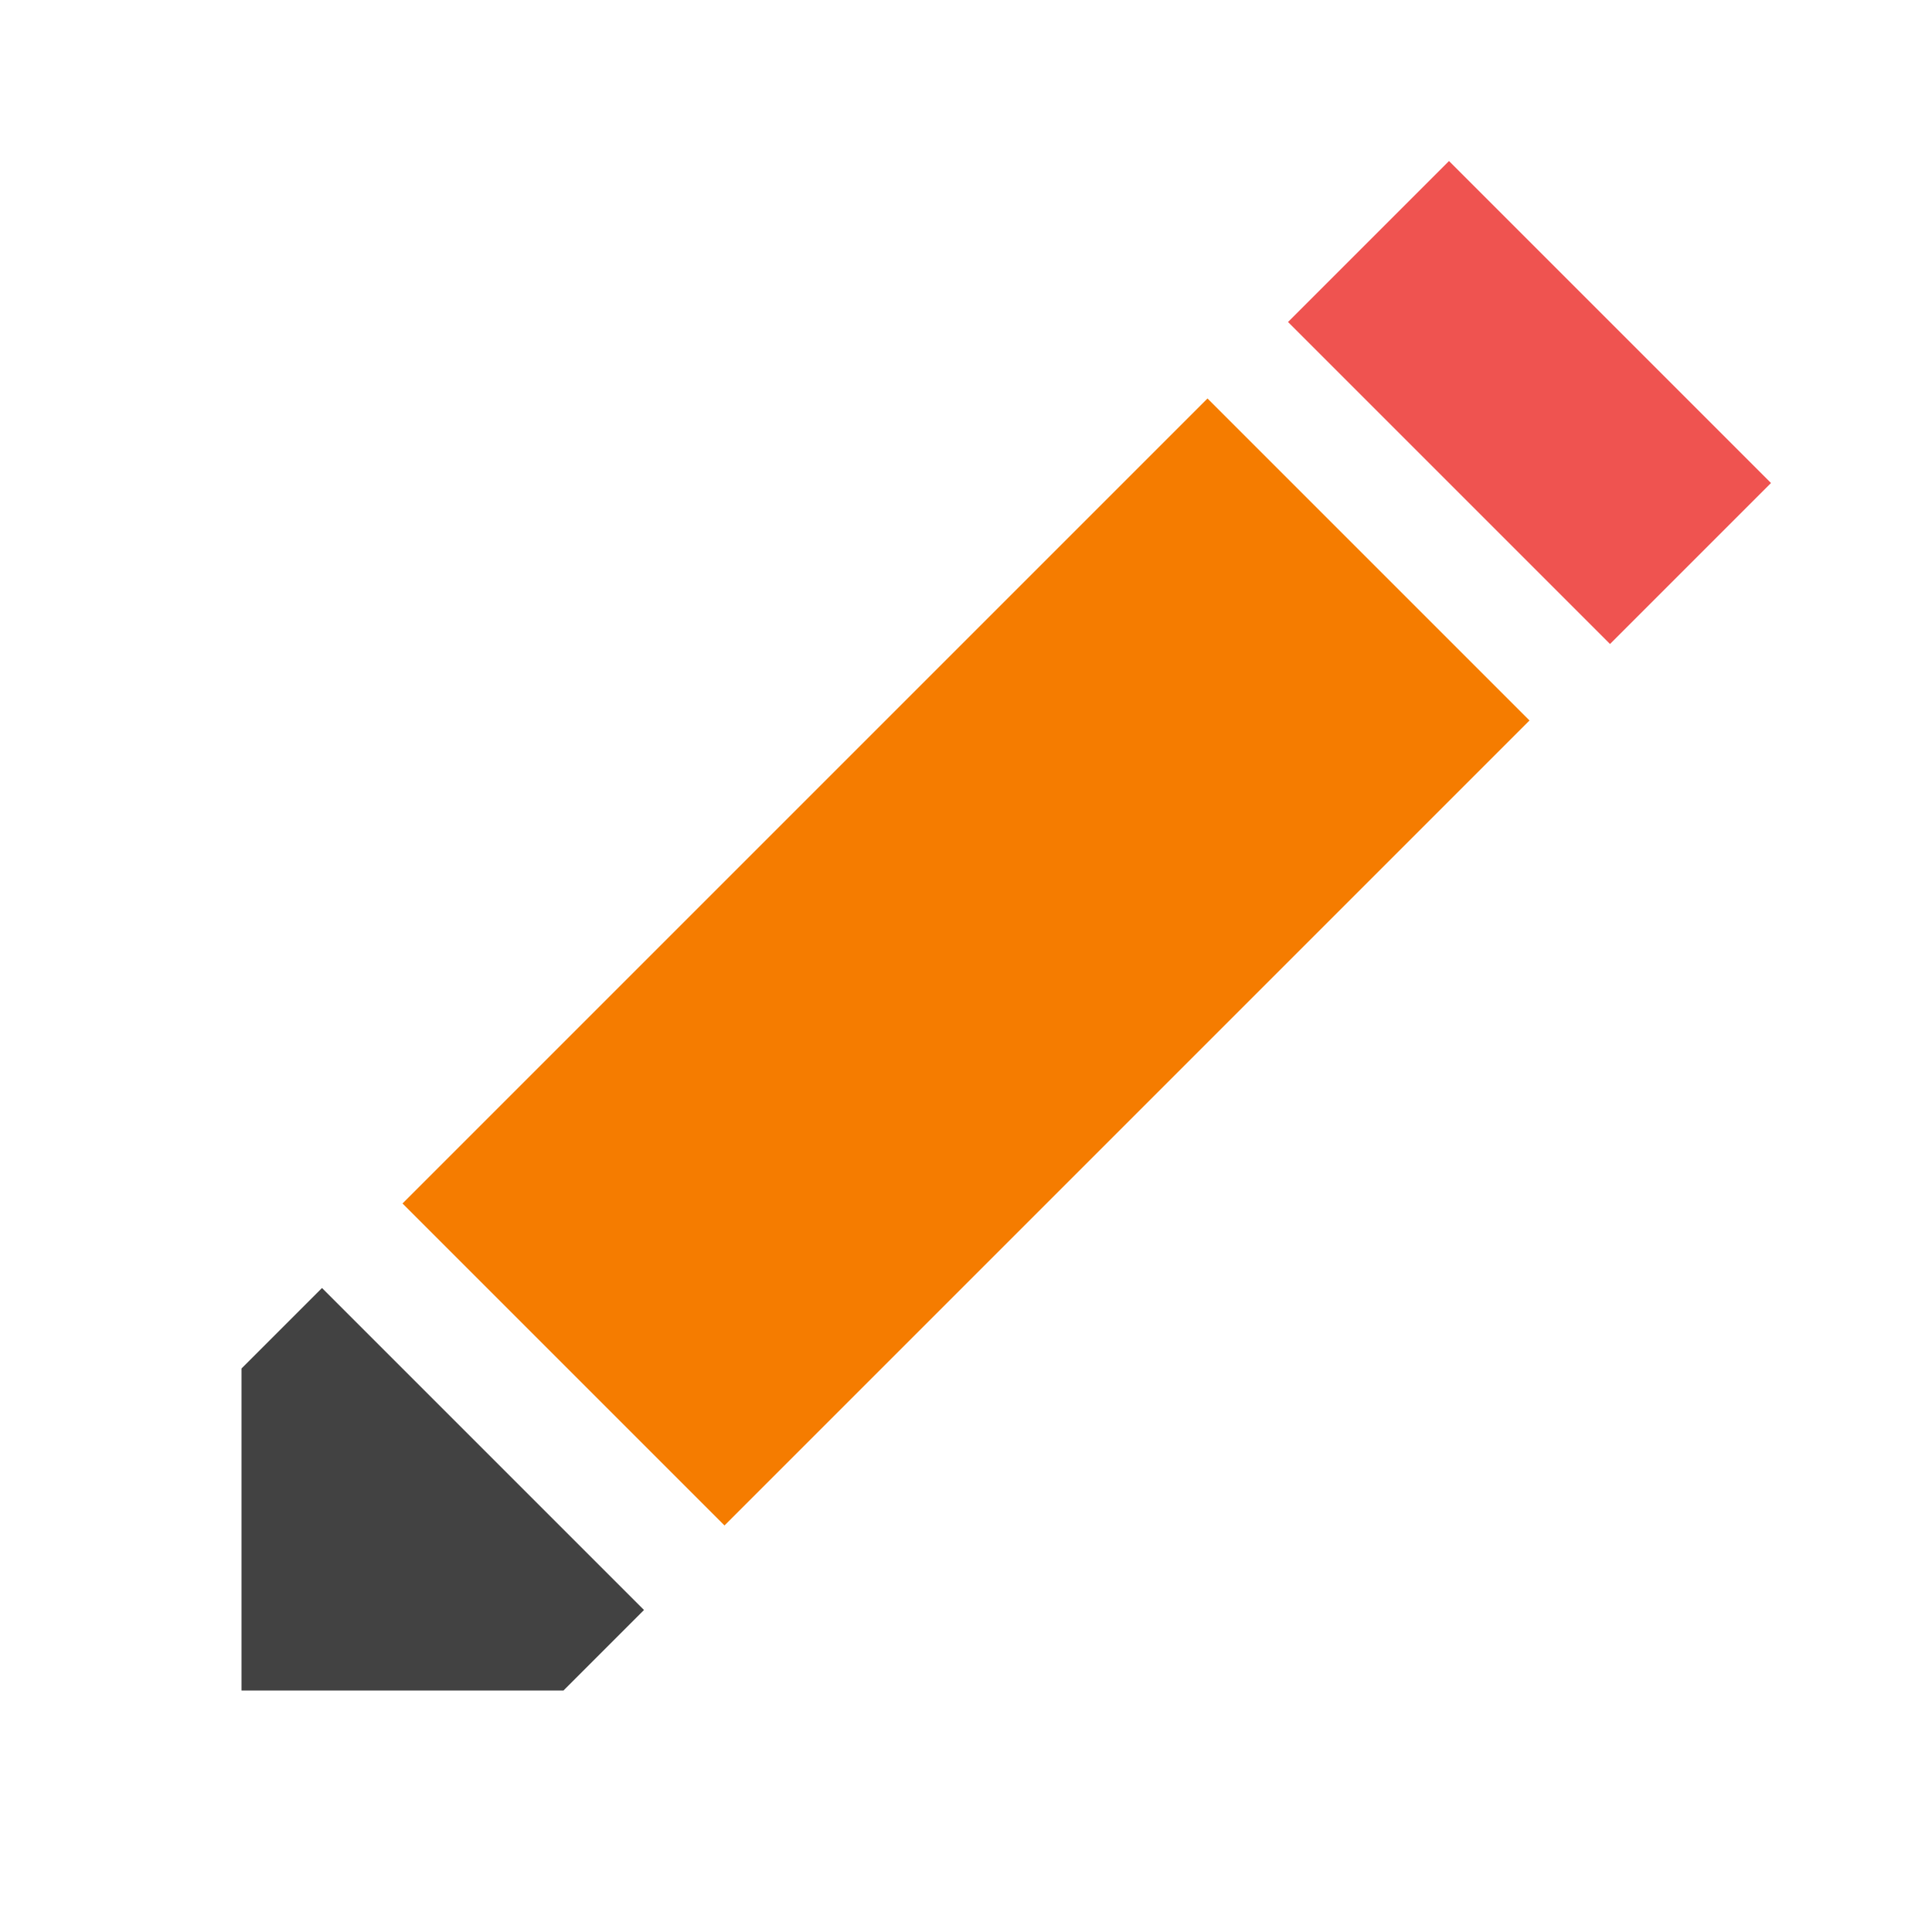
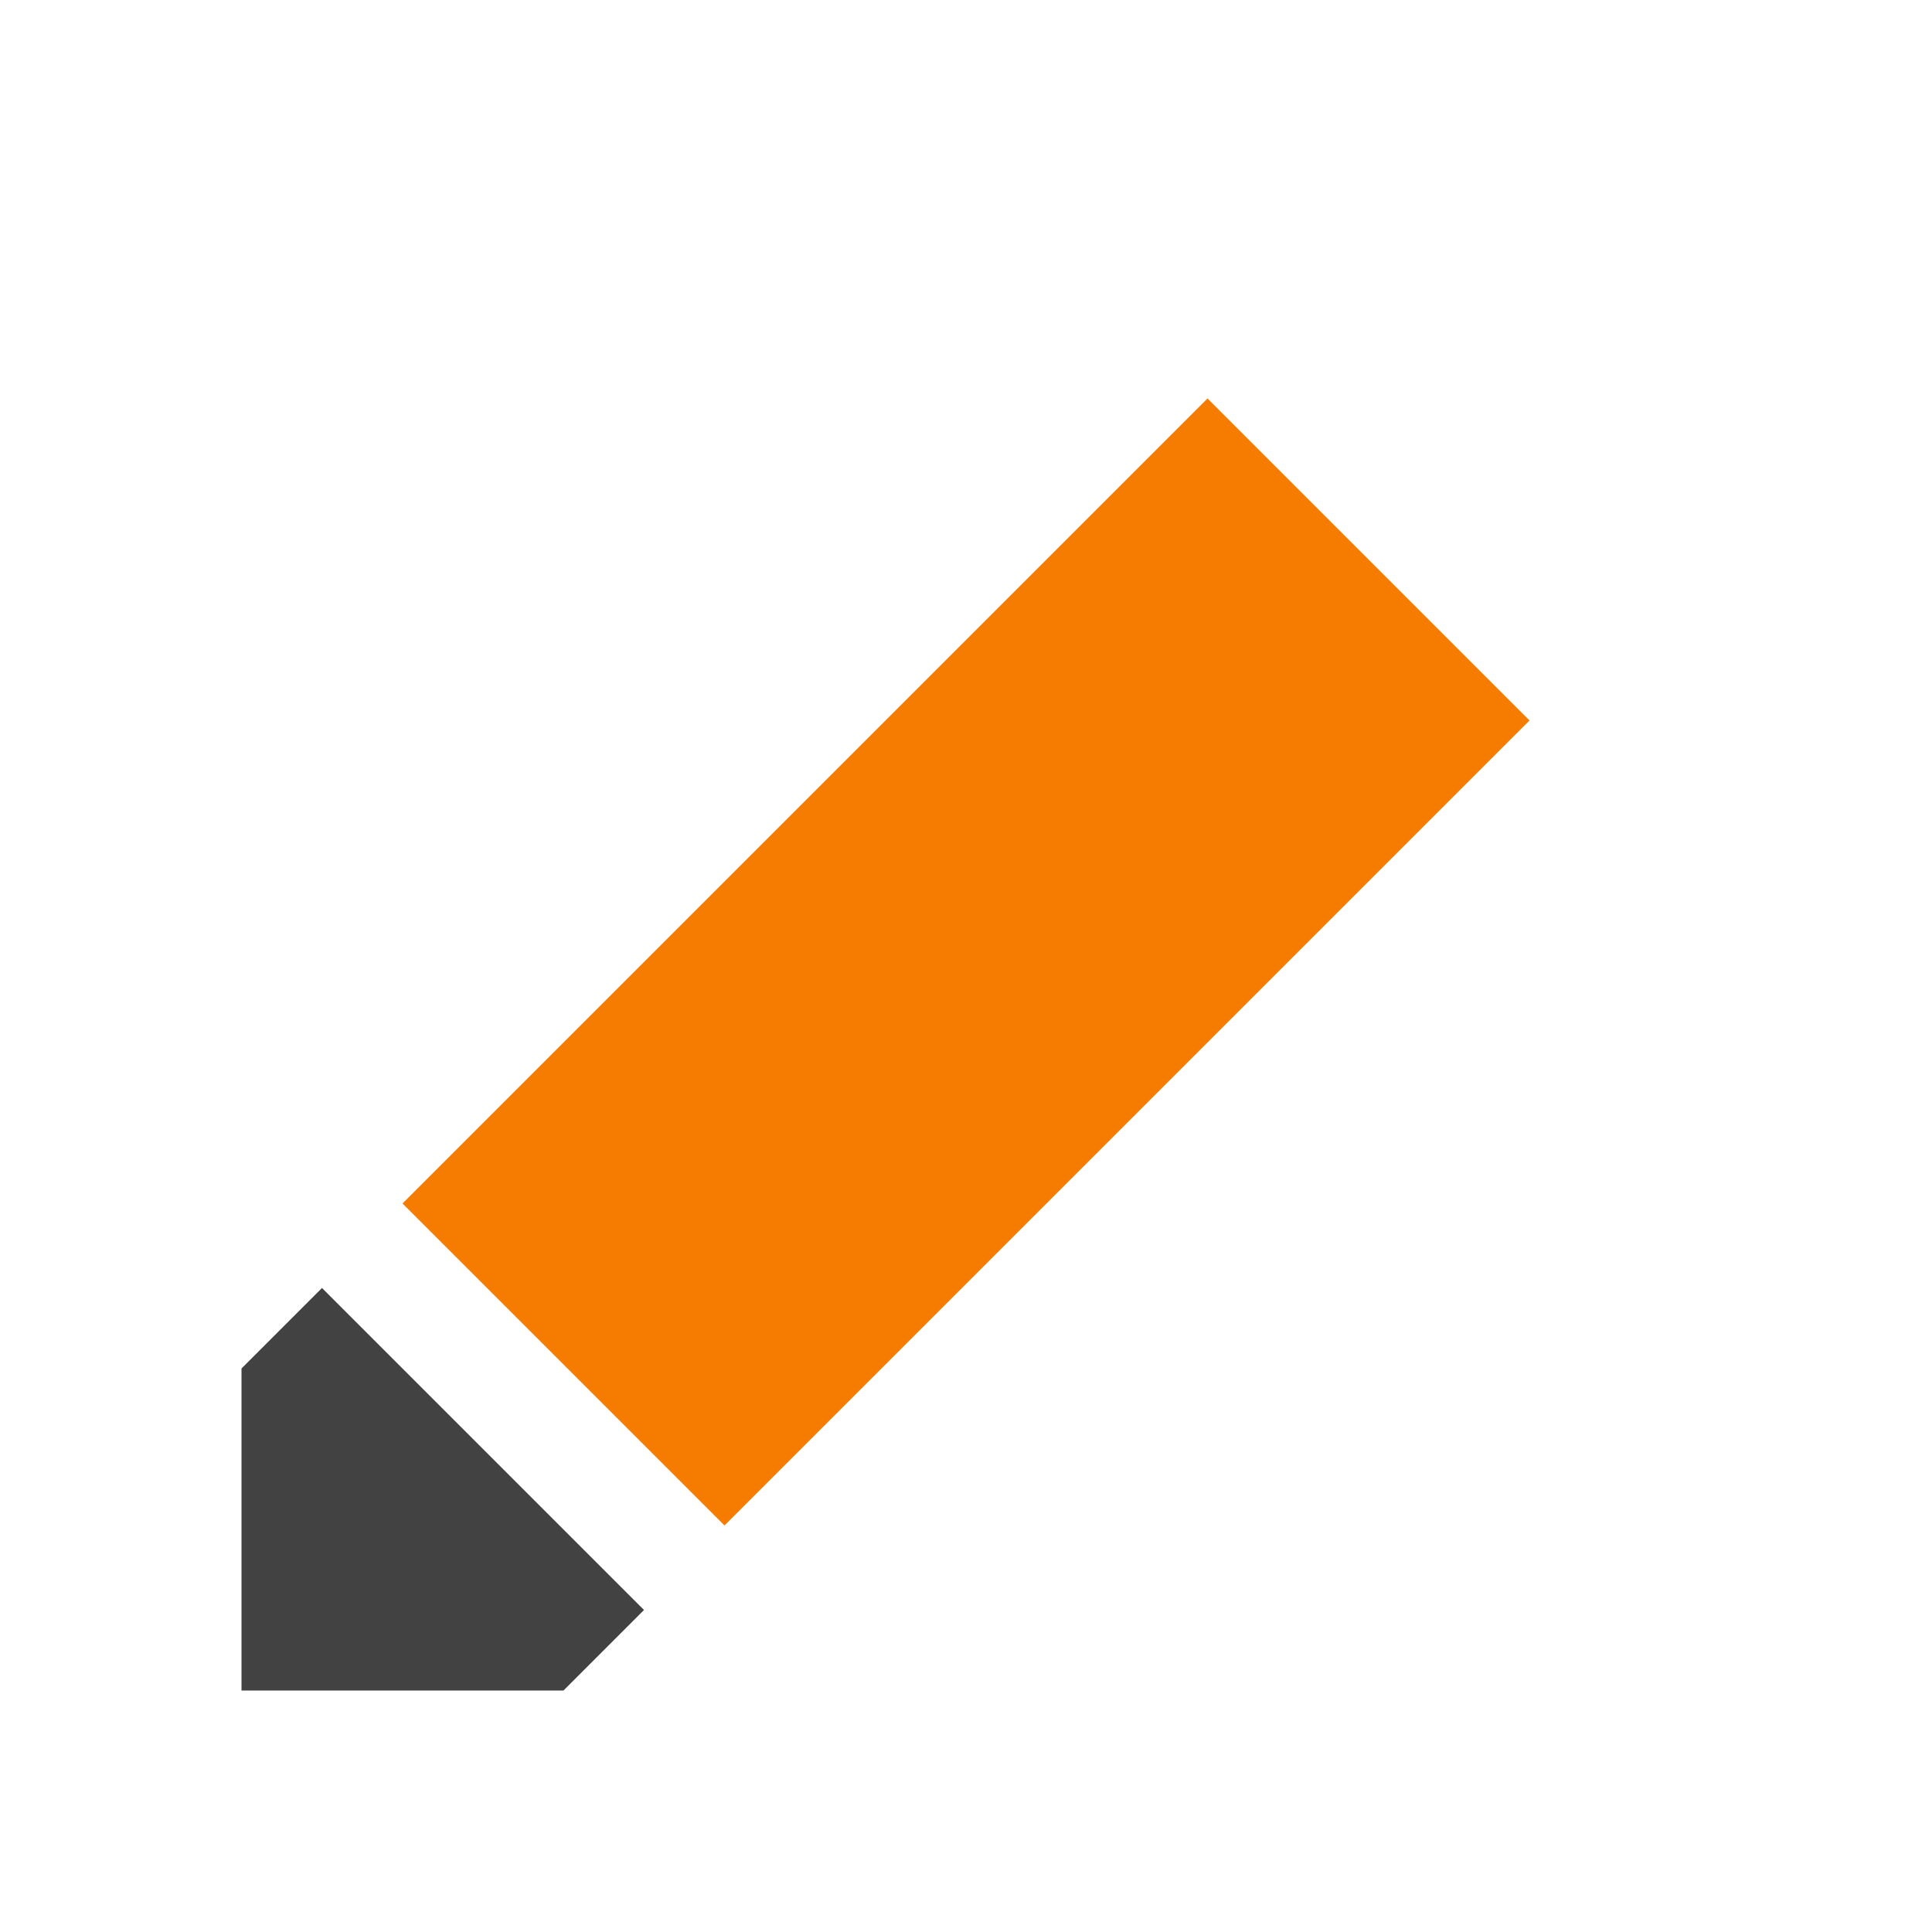
<svg xmlns="http://www.w3.org/2000/svg" height="48" viewBox="0 0 48 48" width="48">
-   <path d="m6 42v-8l2-2 8 8-2 2z" fill="#424242" />
-   <path d="m32 8 4-4 8 8-4 4z" fill="#ef5350" />
+   <path d="m6 42v-8l2-2 8 8-2 2" fill="#424242" />
  <path d="m10 29.9 20-20 8 8-20 20z" fill="#f57c00" />
</svg>